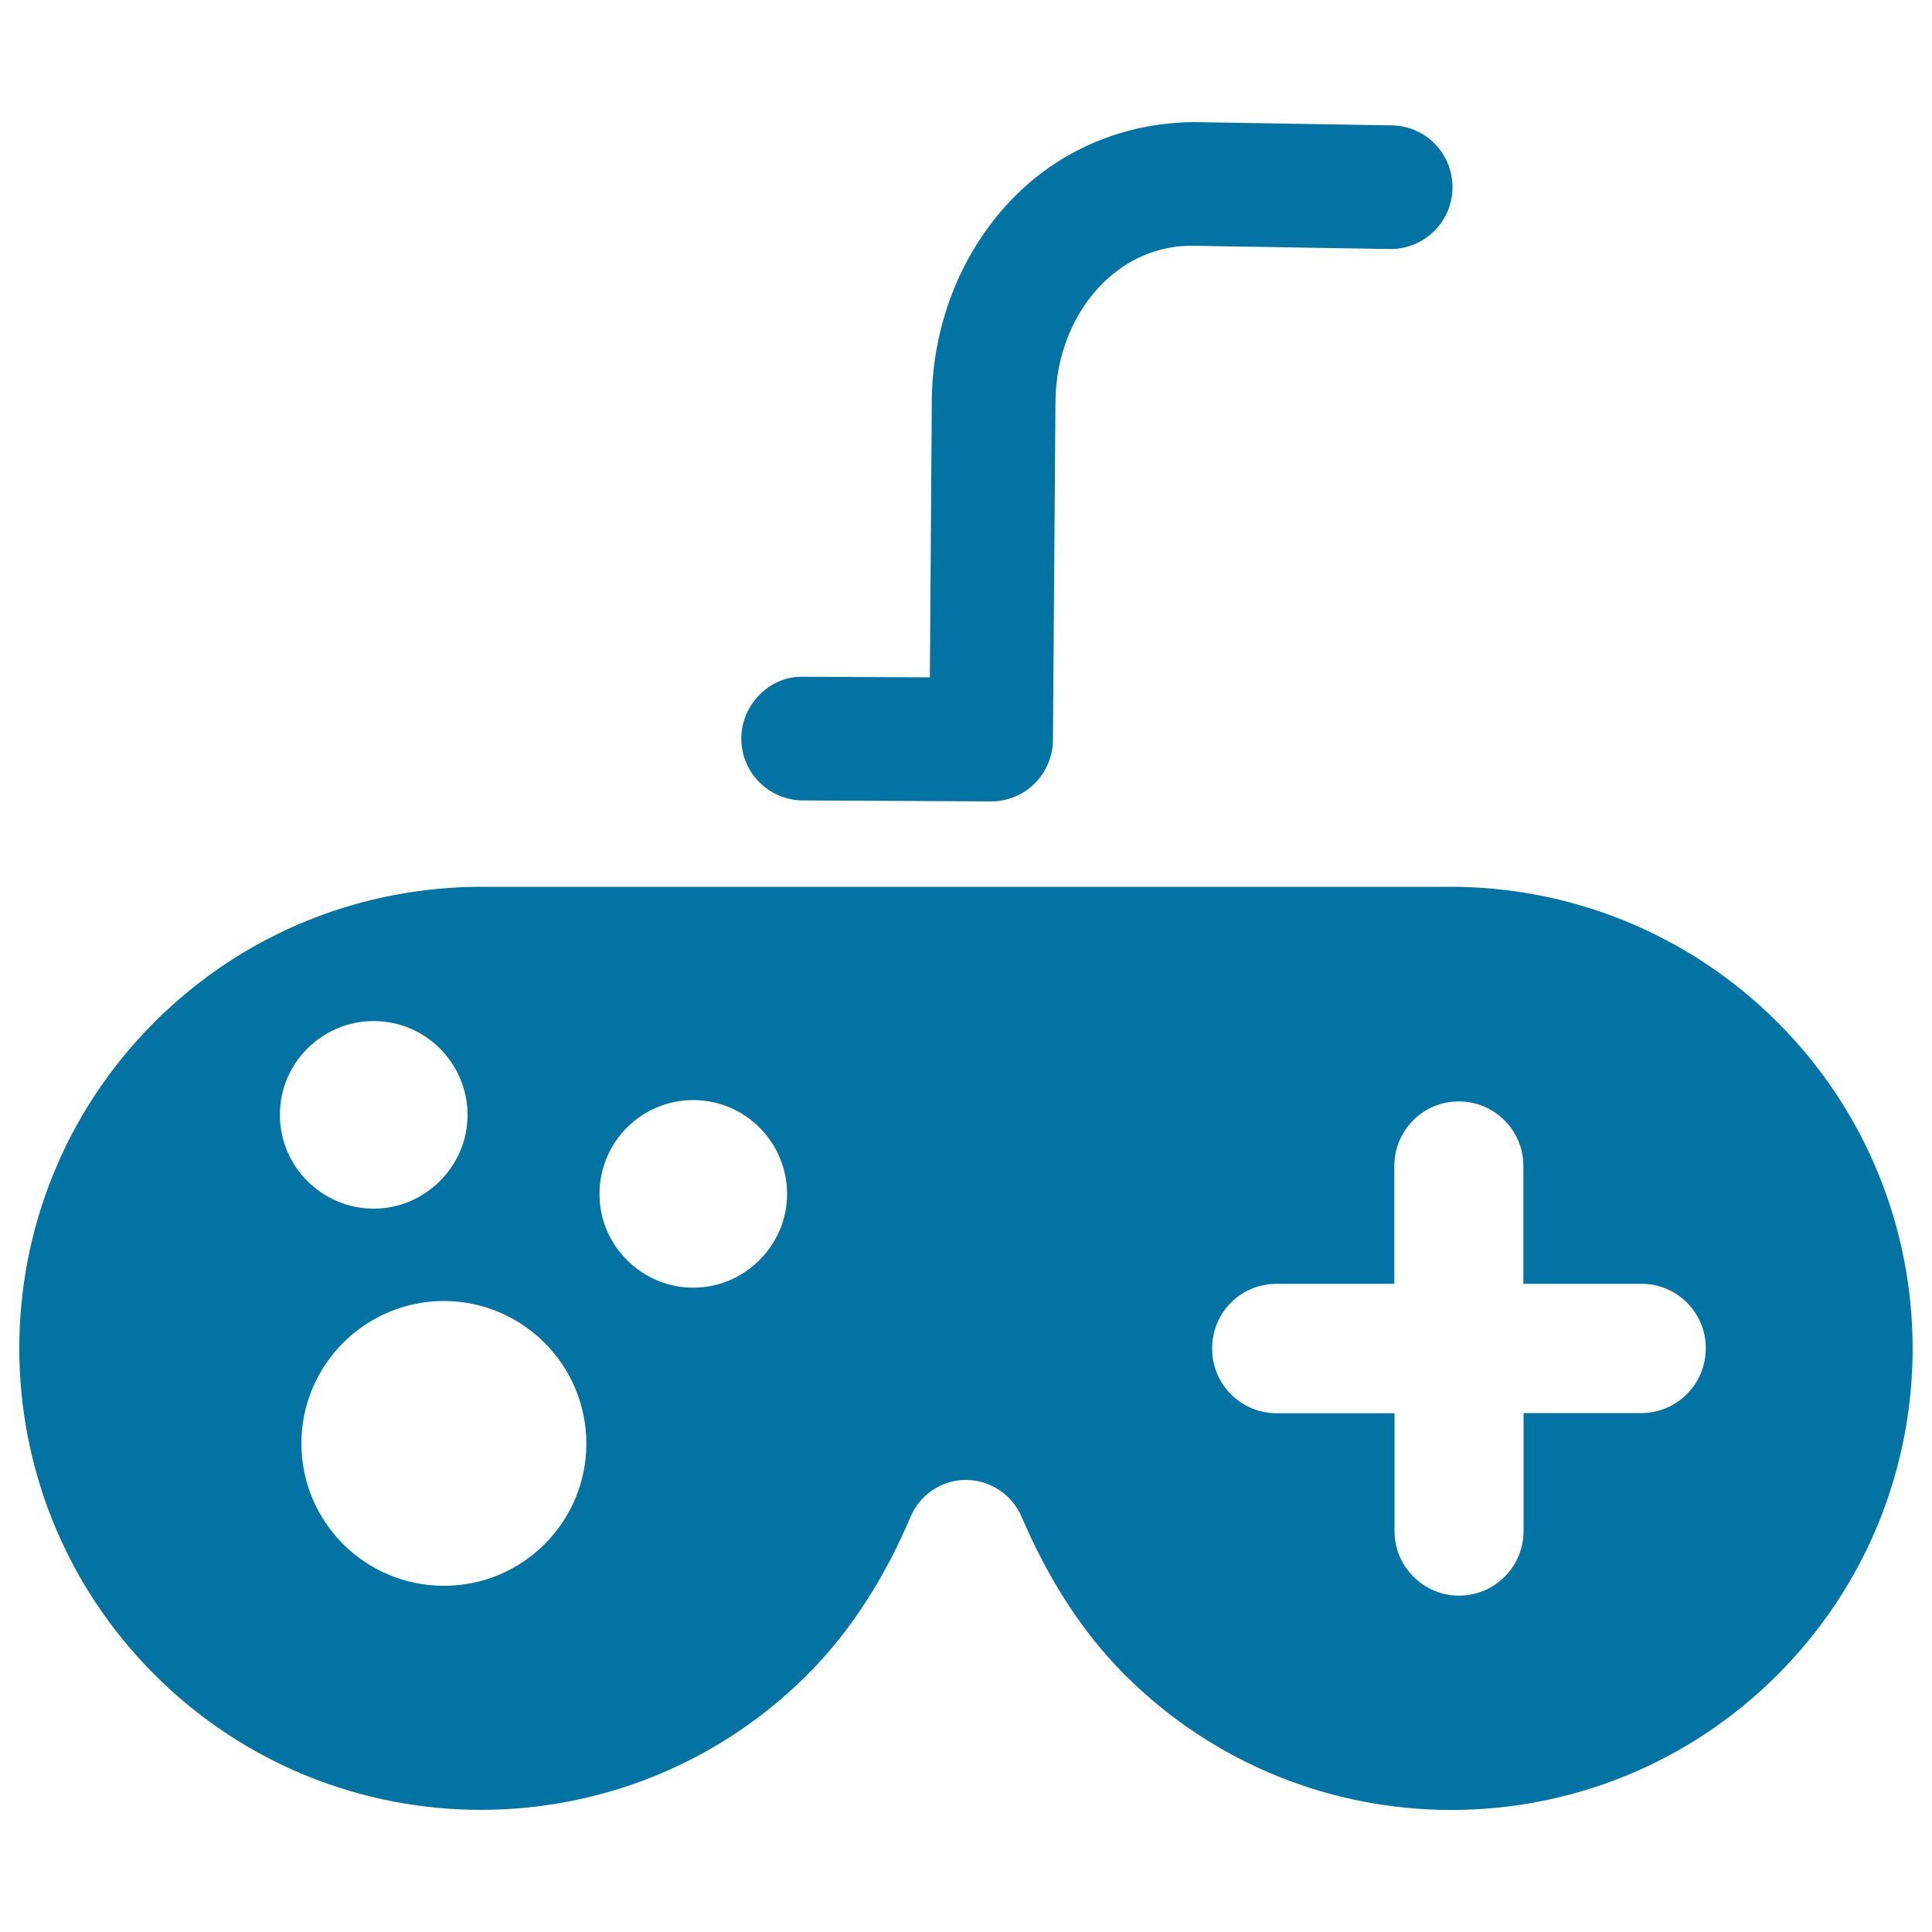
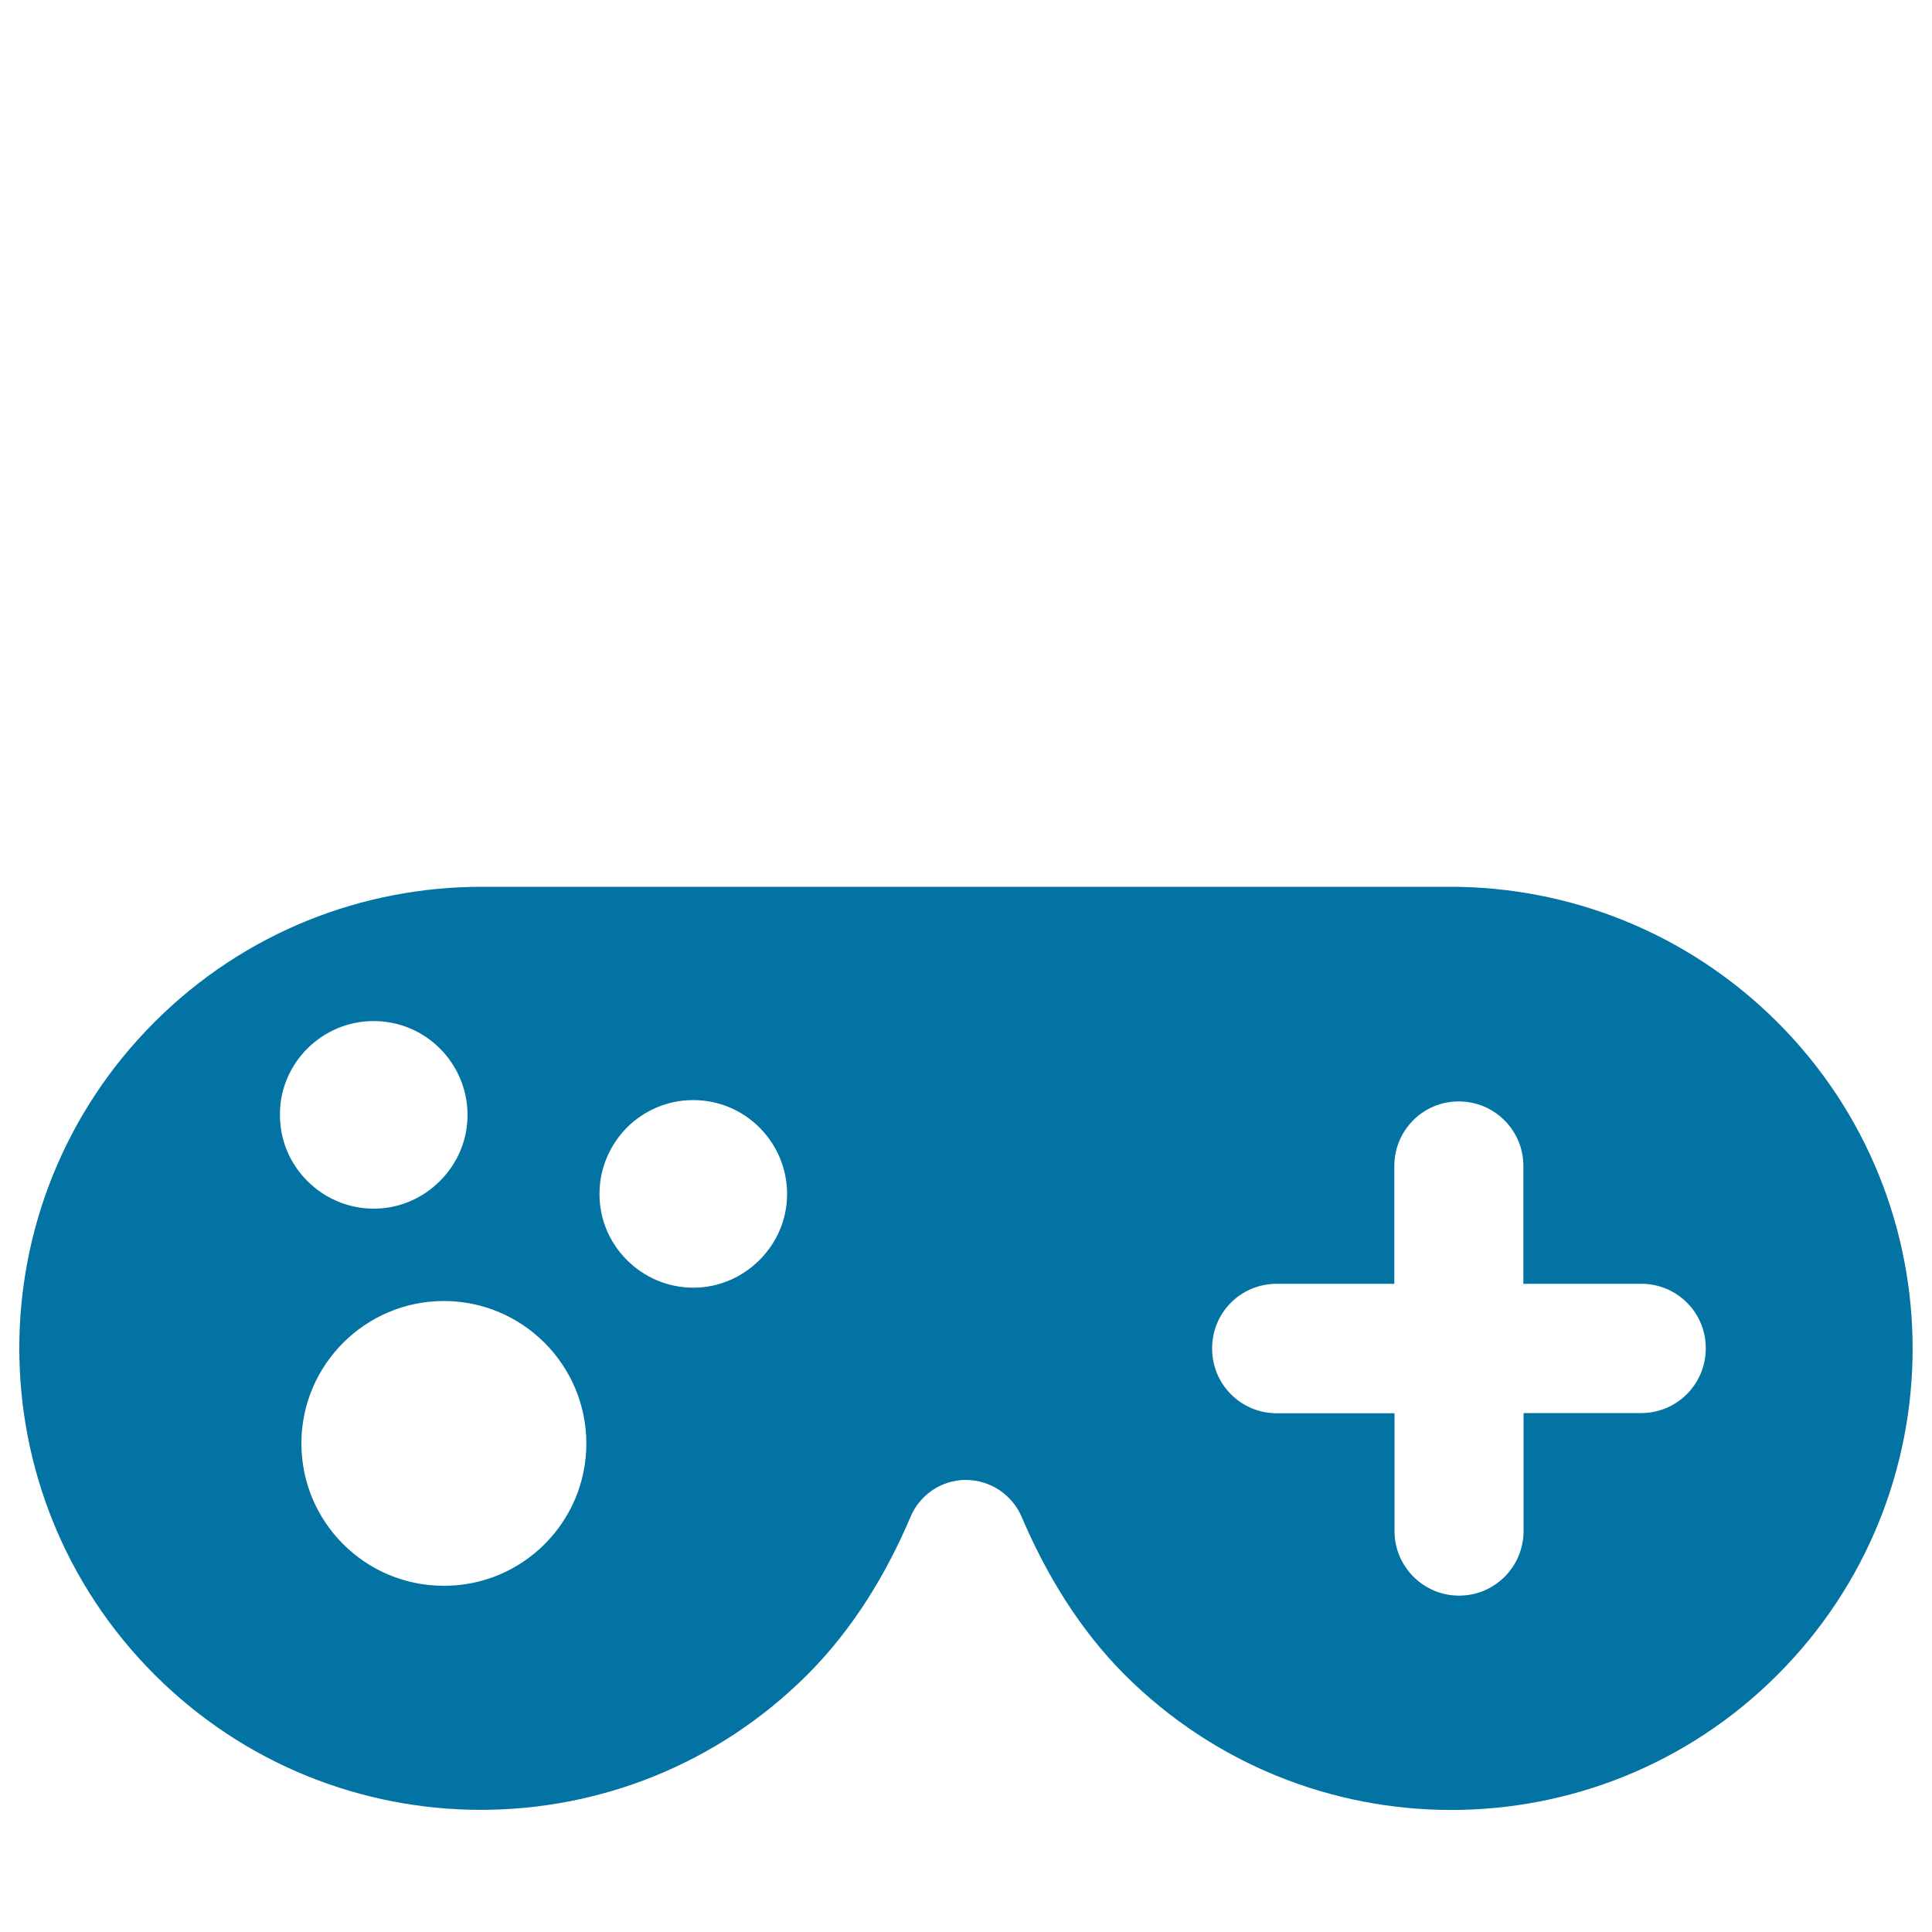
<svg xmlns="http://www.w3.org/2000/svg" viewBox="0 0 1000 1000" style="fill:#0273a2">
  <title>Antique Gamepad SVG icon</title>
  <g>
    <path d="M80,866.8c93.3,93.3,244.5,93.3,337.9,0c23.8-23.8,41-52.5,53.4-81.7C476,773.9,487.1,766,500,766c12.9,0.1,24,7.9,28.8,19.1c12.4,29.1,29.6,58,53.4,81.8c93.3,93.2,244.5,93.3,337.8,0c93.3-93.3,93.3-244.5,0-337.8c-46.9-46.8-108.3-70.2-169.7-70.1l-250.3,0L249.7,459c-61.5-0.1-122.9,23.2-169.7,70C-13.4,622.3-13.3,773.5,80,866.8z M660.8,664.5h60.9l0-61c0-18.5,15-33.5,33.4-33.4c18.5,0,33.4,15,33.4,33.4v61l61,0c18.4-0.1,33.5,14.9,33.4,33.4c0,18.5-14.9,33.5-33.4,33.5l-60.9,0l0,61c0,18.5-14.9,33.5-33.4,33.5c-18.4,0-33.4-15-33.4-33.4l0-61l-61,0c-18.4,0-33.4-14.9-33.4-33.4C627.3,679.4,642.2,664.5,660.8,664.5z M324.5,583.6c8.9-8.8,20.9-14.2,34.3-14.2c13.4,0,25.5,5.4,34.3,14.2c8.8,8.8,14.3,21,14.3,34.4c0,13.4-5.5,25.4-14.3,34.2c-8.8,8.8-20.9,14.3-34.2,14.3c-13.5,0-25.6-5.5-34.4-14.3c-8.8-8.8-14.3-20.9-14.2-34.4C310.3,604.6,315.8,592.4,324.5,583.6z M303.5,747.1c0,40.8-33.1,73.8-73.8,73.7c-40.7,0-73.7-33-73.7-73.7c0-40.6,33.1-73.7,73.7-73.7C270.4,673.4,303.4,706.4,303.5,747.1z M159.1,542.7c8.9-8.8,20.9-14.2,34.3-14.2c13.4,0,25.5,5.4,34.3,14.2c8.8,8.8,14.3,21,14.3,34.4c0,13.4-5.5,25.4-14.3,34.2c-8.8,8.8-20.9,14.3-34.2,14.3c-13.5,0-25.6-5.5-34.4-14.3c-8.8-8.8-14.3-20.9-14.2-34.4C144.8,563.7,150.3,551.5,159.1,542.7z" />
-     <path d="M481.3,350.6l-65.4-0.3c-17.2-0.6-32.1,14.1-32.2,31.8c-0.1,17.7,14.2,32.1,31.8,32.2l97.3,0.5c0.1,0,0.1,0,0.2,0c17.6,0,31.9-14.2,32-31.8l1.3-175.2c0.2-23.9,9.3-46.4,25-61.7c12.8-12.5,29-19,45.7-18.9l102.3,1.7c0.2,0,0.4,0,0.5,0c17.4,0,31.7-14,32-31.5c0.3-17.7-13.8-32.3-31.5-32.5l-102.3-1.7c-33.8,0.3-66.3,12.6-91.4,37.1c-27.9,27.2-44,66.3-44.3,107.1L481.3,350.6z" />
  </g>
</svg>